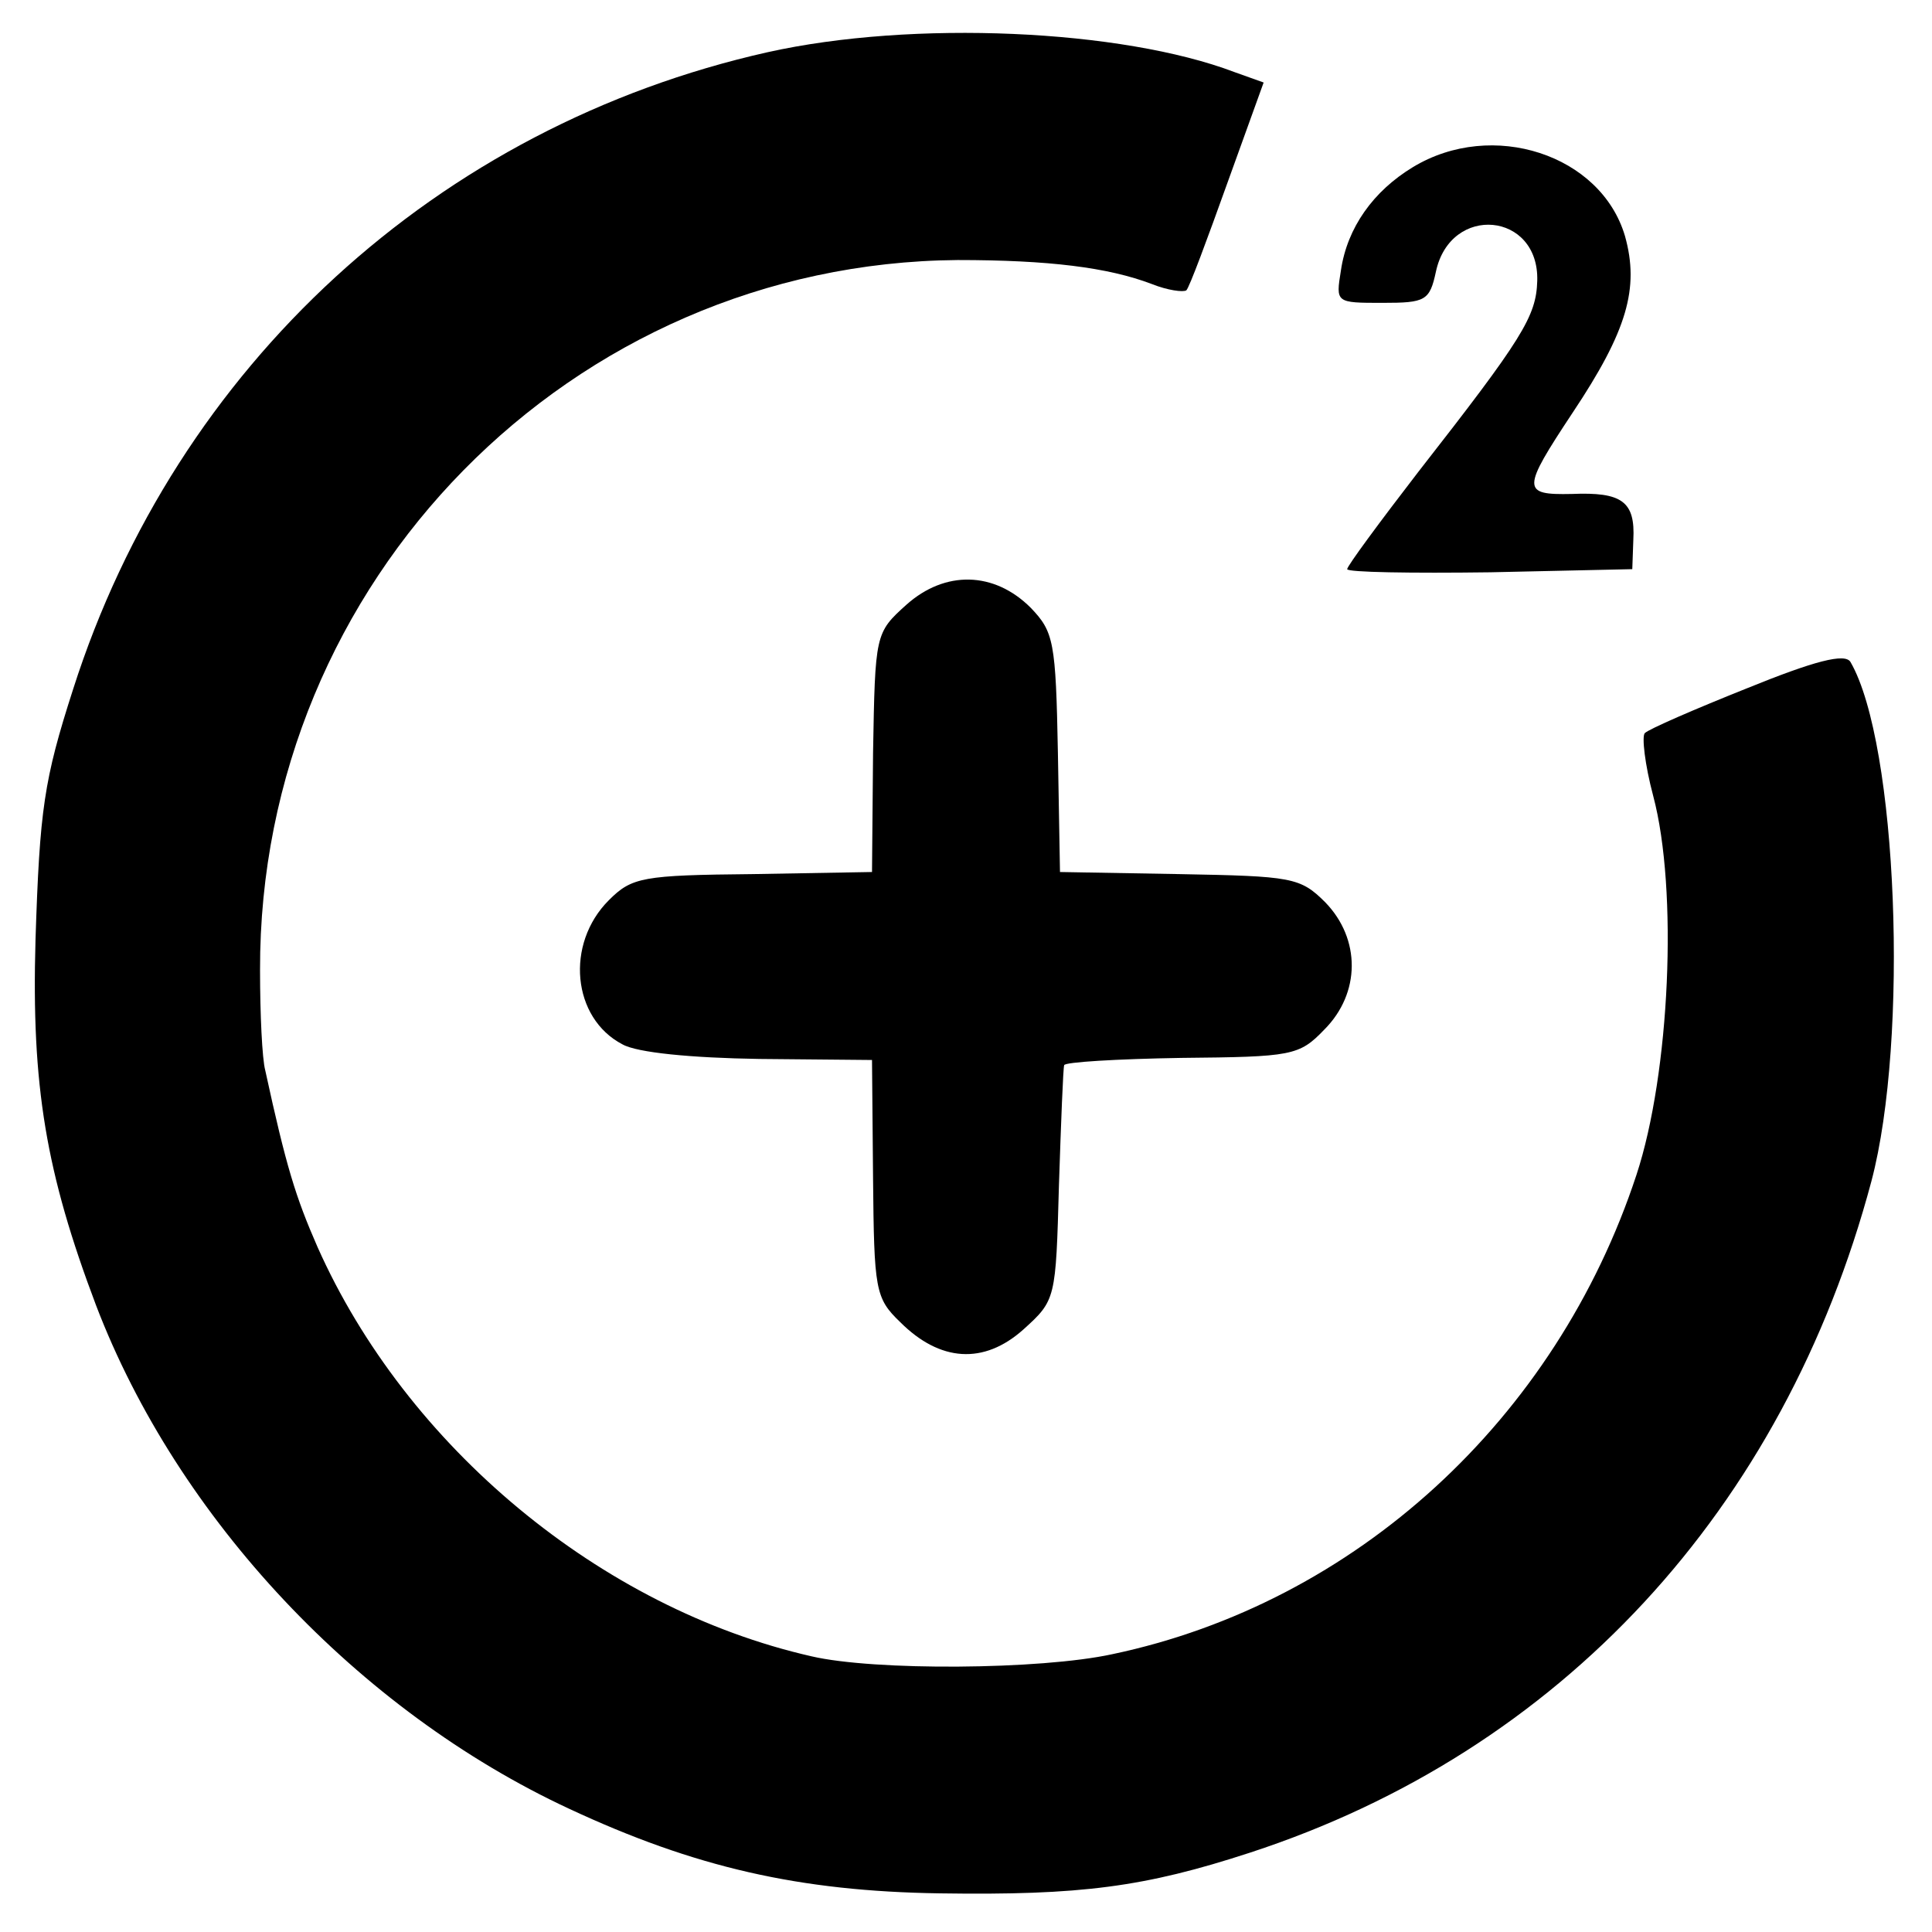
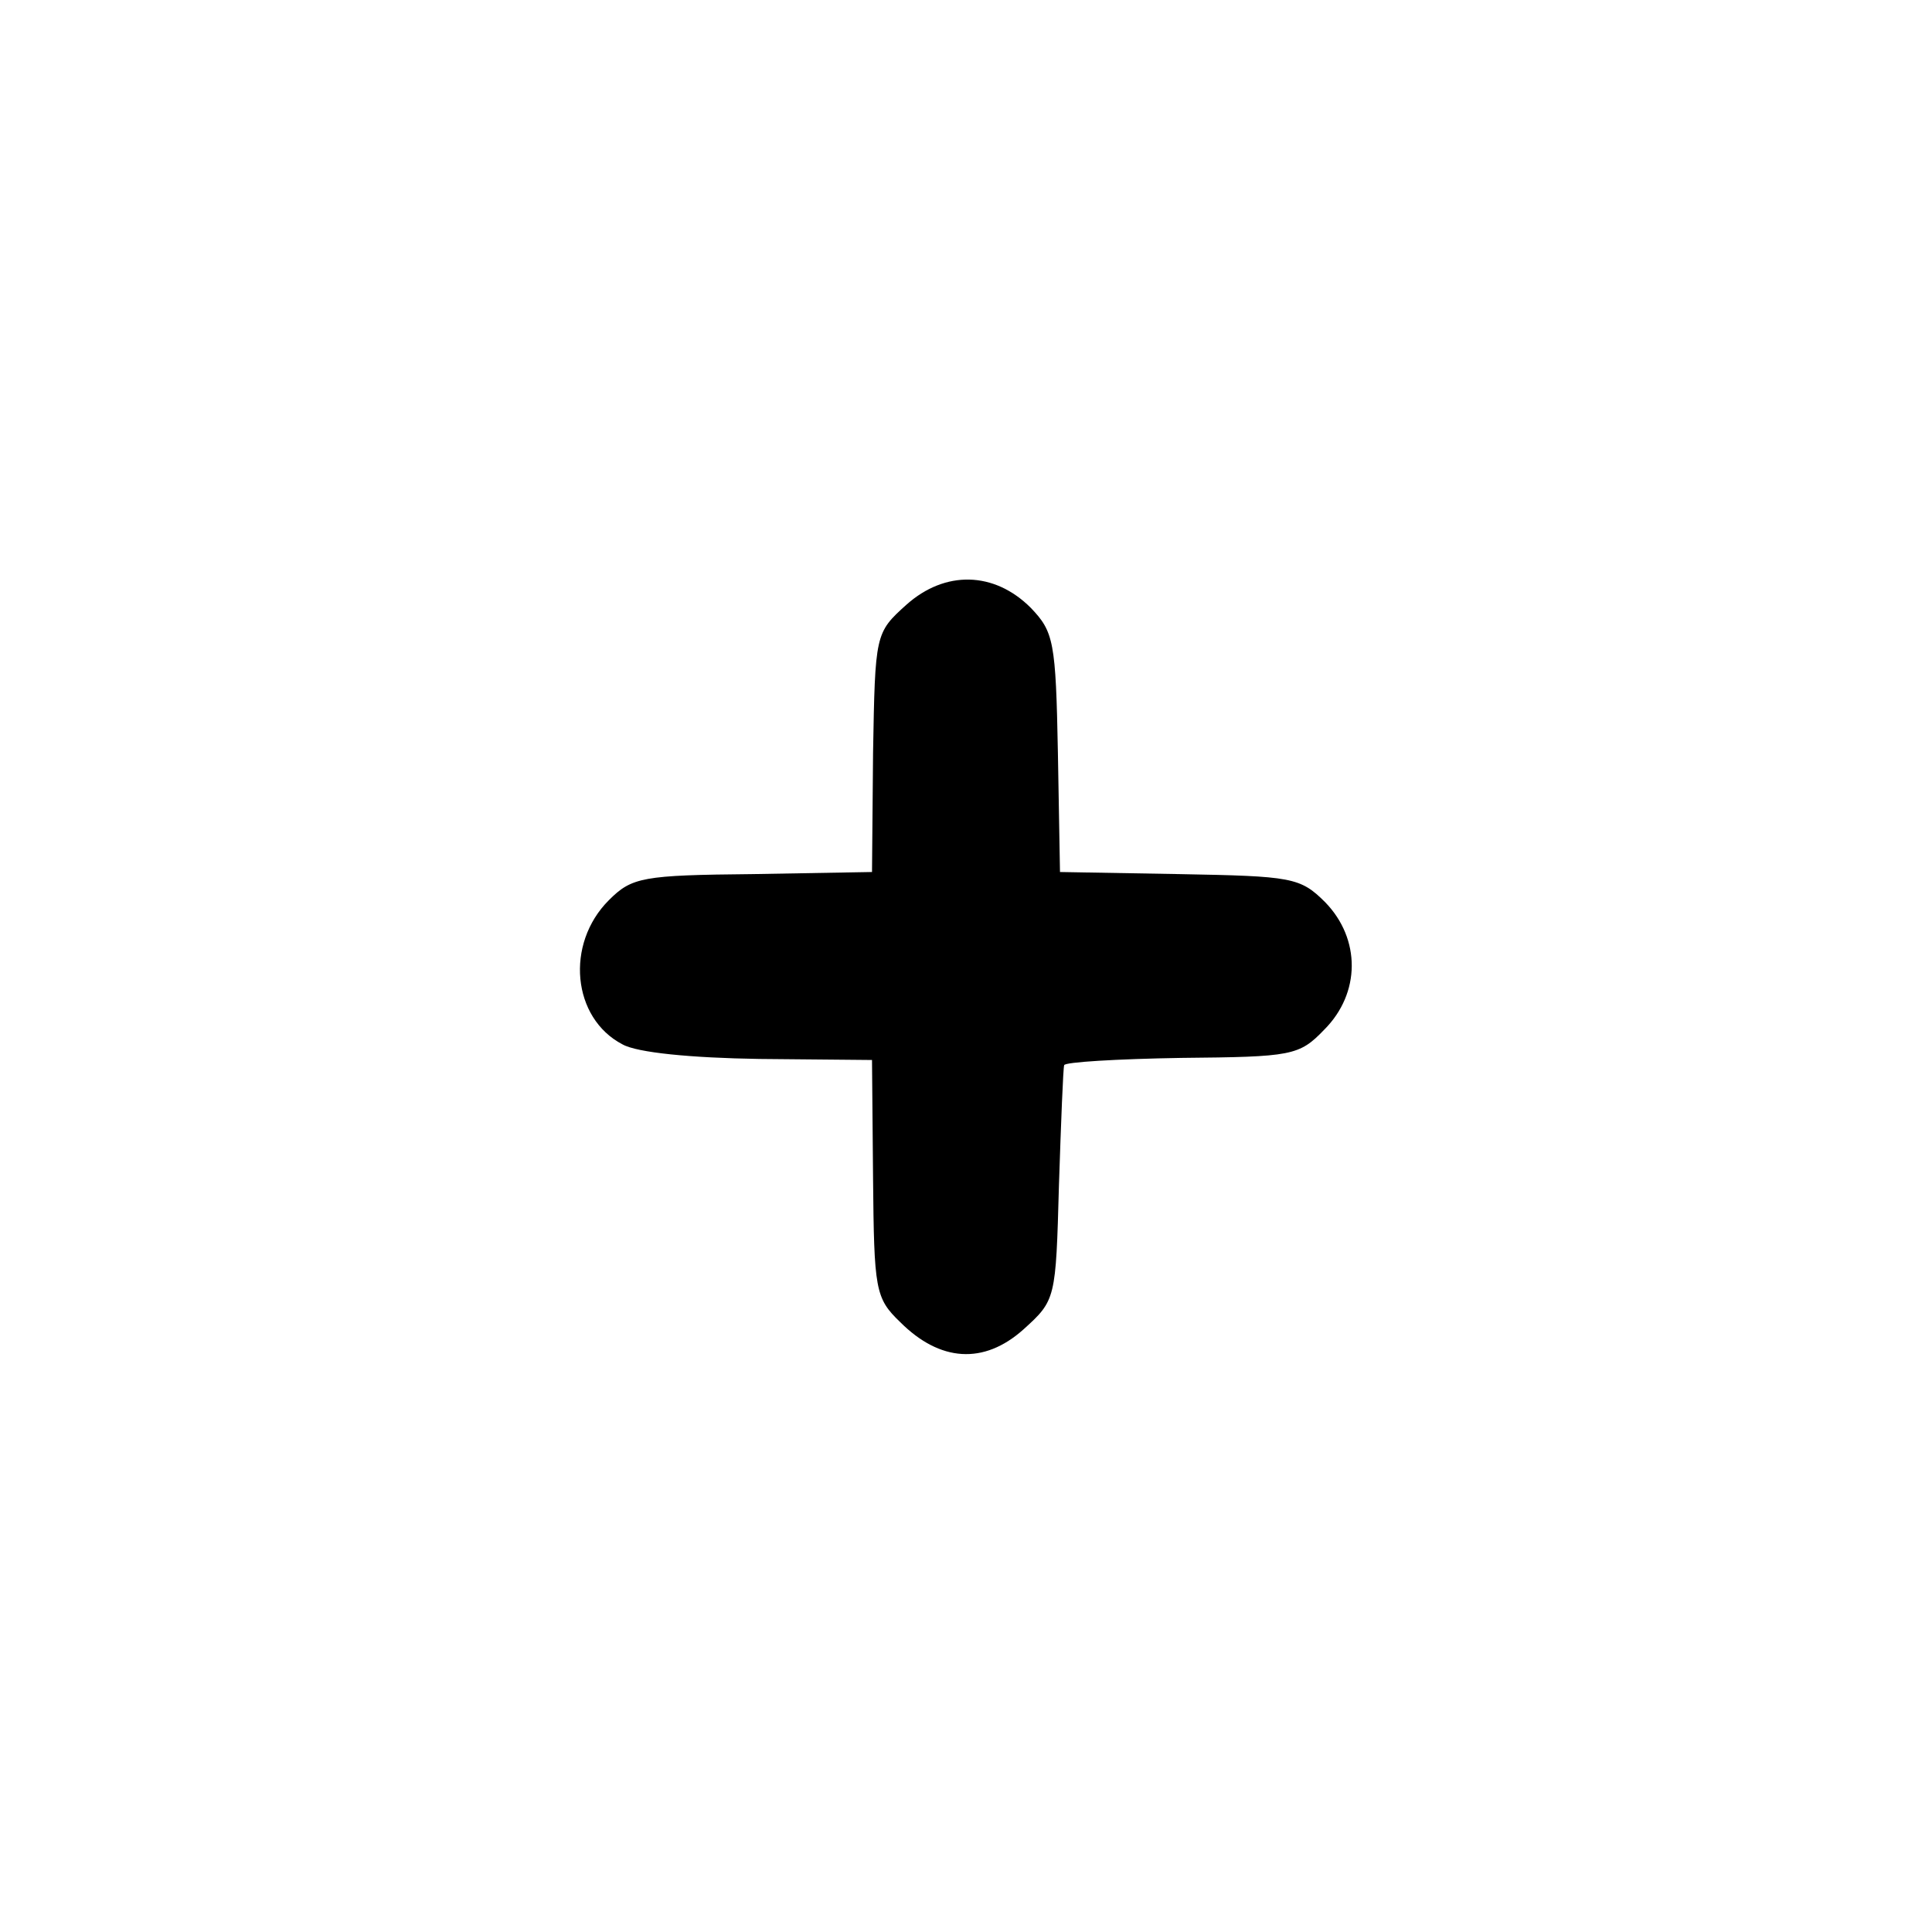
<svg xmlns="http://www.w3.org/2000/svg" version="1.0" width="185pt" height="185pt" viewBox="0 0 185 185" preserveAspectRatio="xMidYMid meet">
  <g transform="translate(0,185) scale(0.1,-0.1)" fill="#000000" stroke="none">
-     <path d="M735 1800 c-316 -71 -566 -300 -665 -610 -28 -87 -32 -115 -36 -240 -4 -140 10 -223 58 -350 78 -204 251 -388 453 -482 120 -56 220 -79 355 -81 135 -2 196 6 297 39 297 97 511 328 595 643 36 136 25 419 -20 497 -5 9 -35 1 -99 -25 -50 -20 -94 -39 -98 -43 -3 -3 0 -30 8 -60 24 -90 16 -266 -16 -363 -77 -234 -269 -410 -502 -459 -69 -15 -228 -16 -288 -2 -202 46 -388 201 -473 392 -21 48 -30 77 -50 169 -3 11 -5 54 -5 96 -1 373 298 677 668 680 87 0 144 -7 186 -23 15 -6 30 -8 33 -6 3 3 20 49 39 102 l35 97 -28 10 c-108 41 -308 50 -447 19z" />
-     <path d="M1353 1690 c-38 -23 -63 -58 -69 -99 -5 -31 -5 -31 40 -31 41 0 45 2 51 30 14 65 99 57 97 -9 -1 -34 -14 -55 -114 -183 -37 -48 -68 -90 -68 -93 0 -3 61 -4 137 -3 l136 3 1 28 c2 37 -11 46 -59 44 -48 -1 -48 4 1 78 52 78 64 119 50 169 -23 78 -127 112 -203 66z" />
    <path d="M868 1271 c-30 -27 -30 -28 -32 -142 l-1 -114 -114 -2 c-106 -1 -116 -3 -138 -25 -42 -42 -35 -113 13 -138 14 -8 66 -13 131 -14 l108 -1 1 -113 c1 -107 2 -115 26 -138 38 -38 80 -41 118 -7 31 28 31 29 34 138 2 61 4 112 5 115 0 3 51 6 112 7 106 1 113 2 137 27 35 35 35 87 1 122 -24 24 -32 25 -140 27 l-114 2 -2 114 c-2 107 -4 116 -26 139 -35 35 -82 36 -119 3z" />
  </g>
</svg>